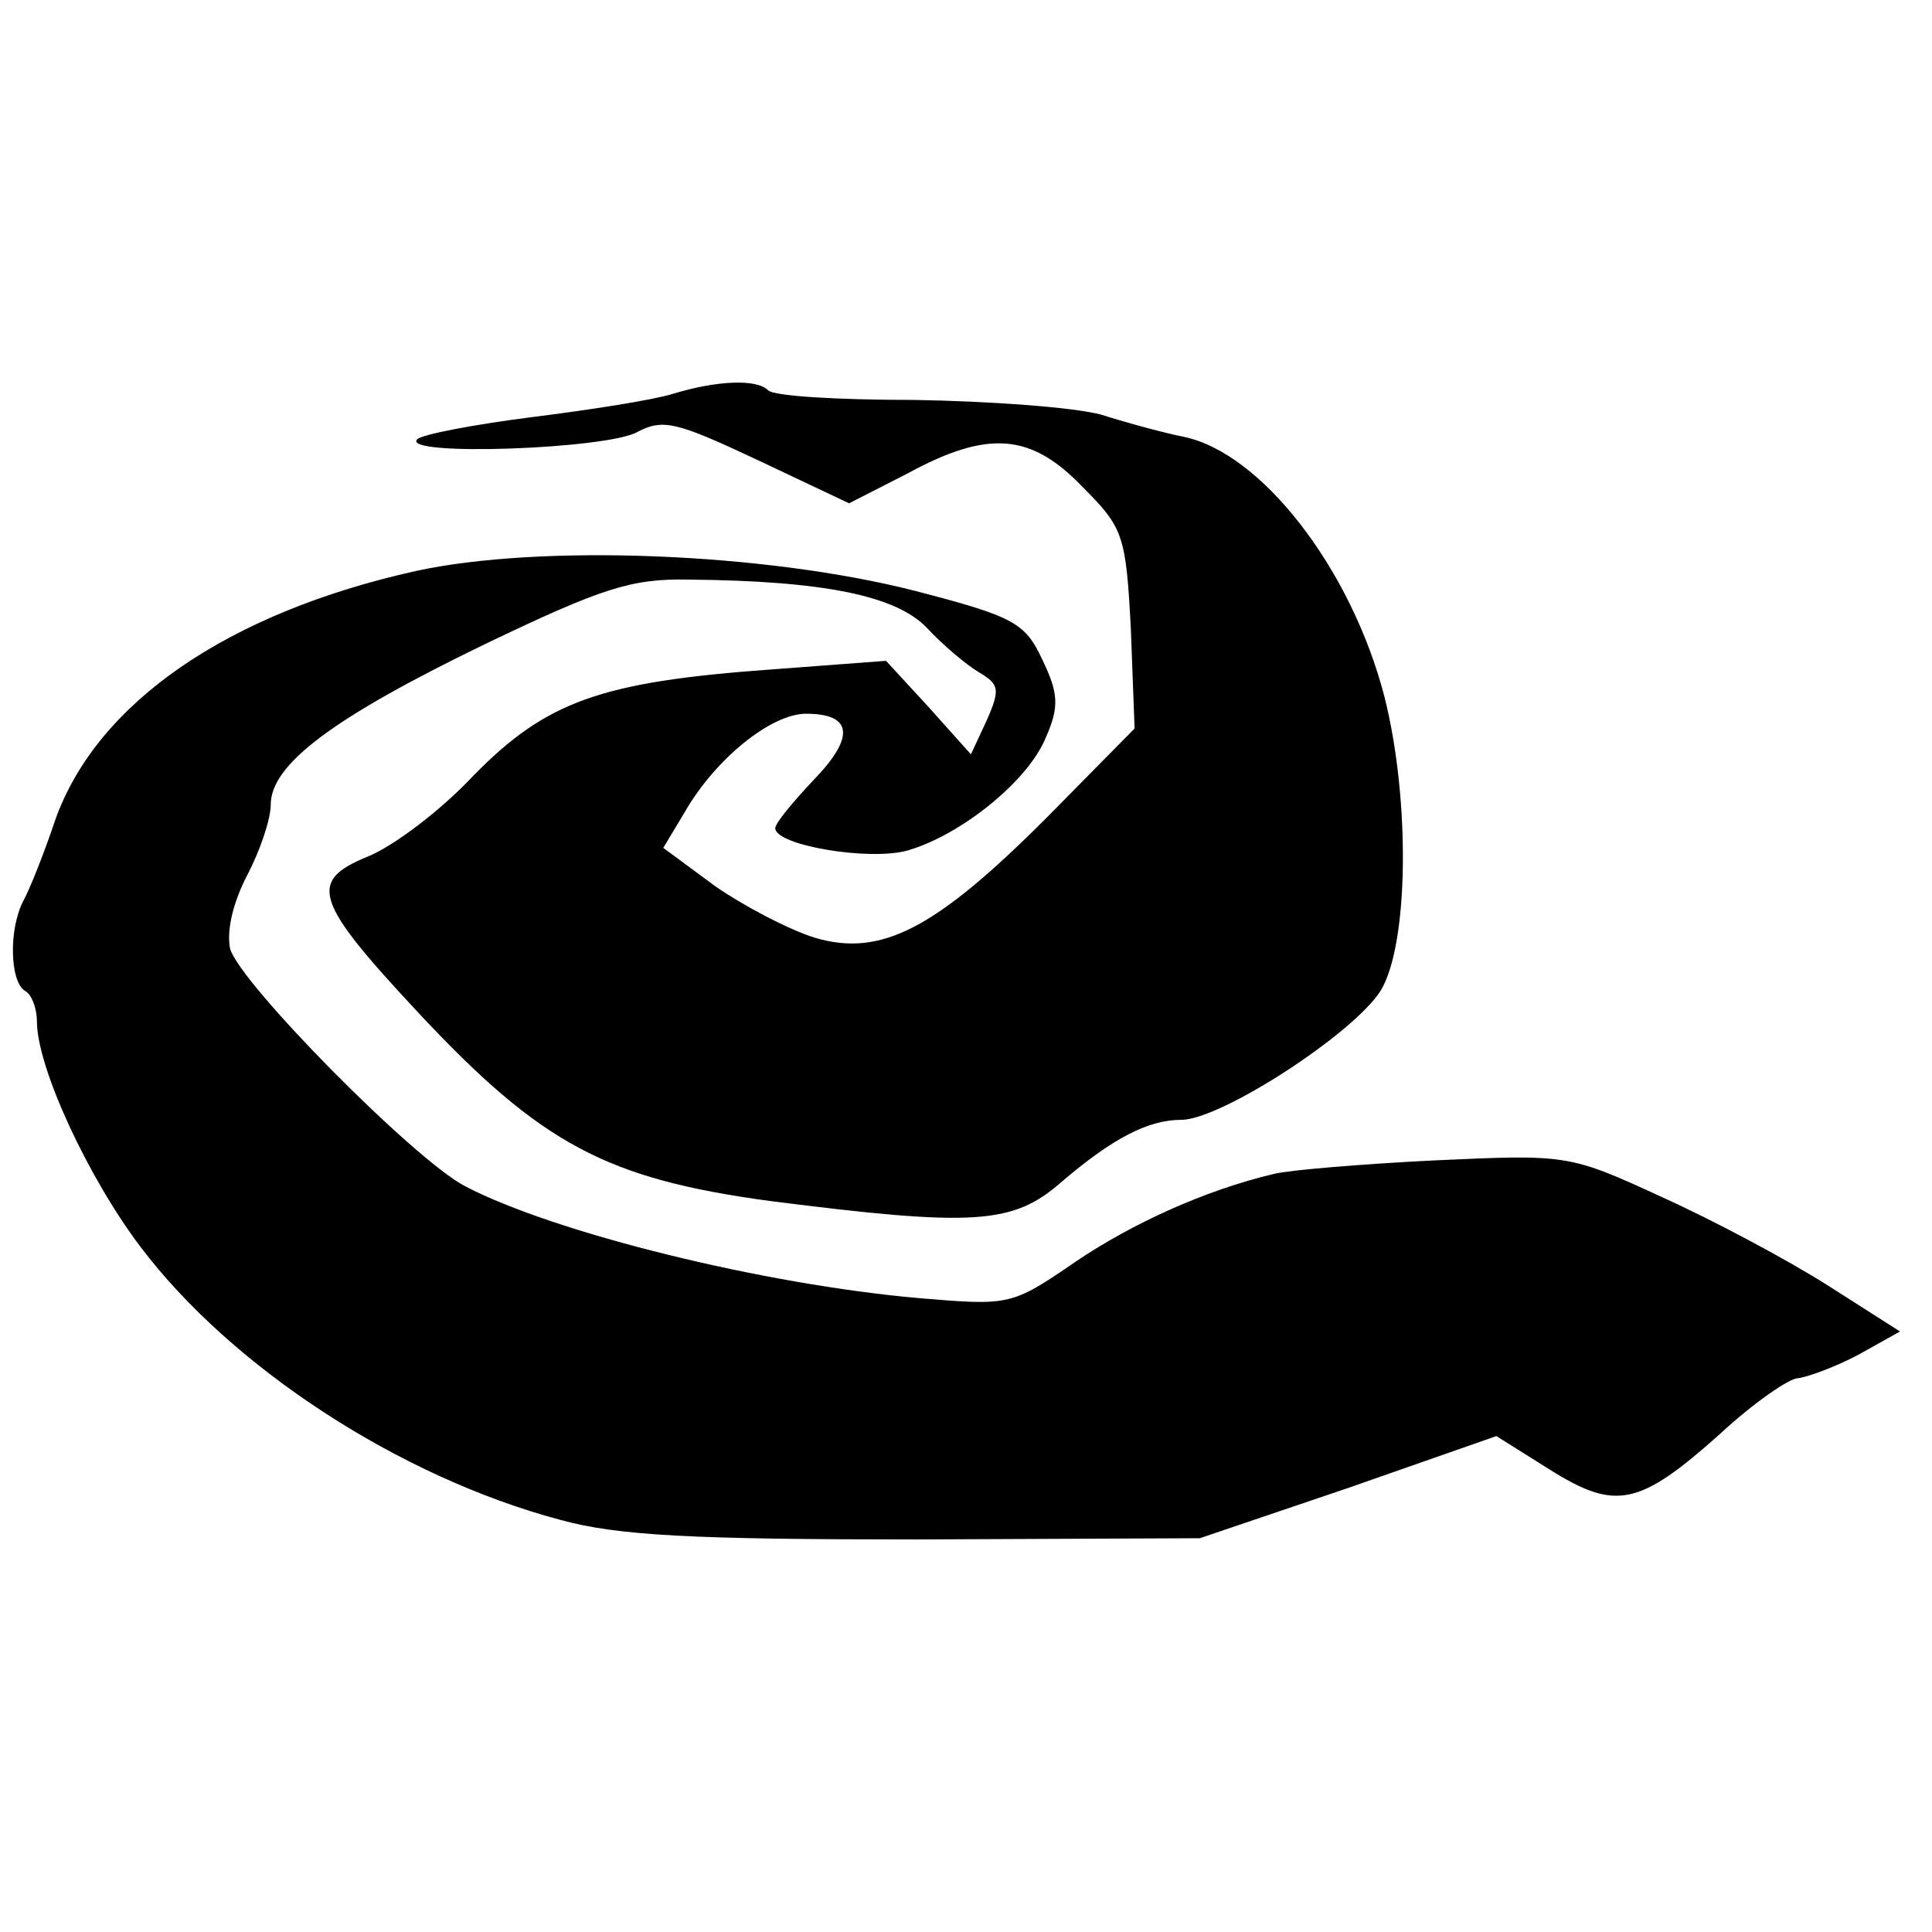
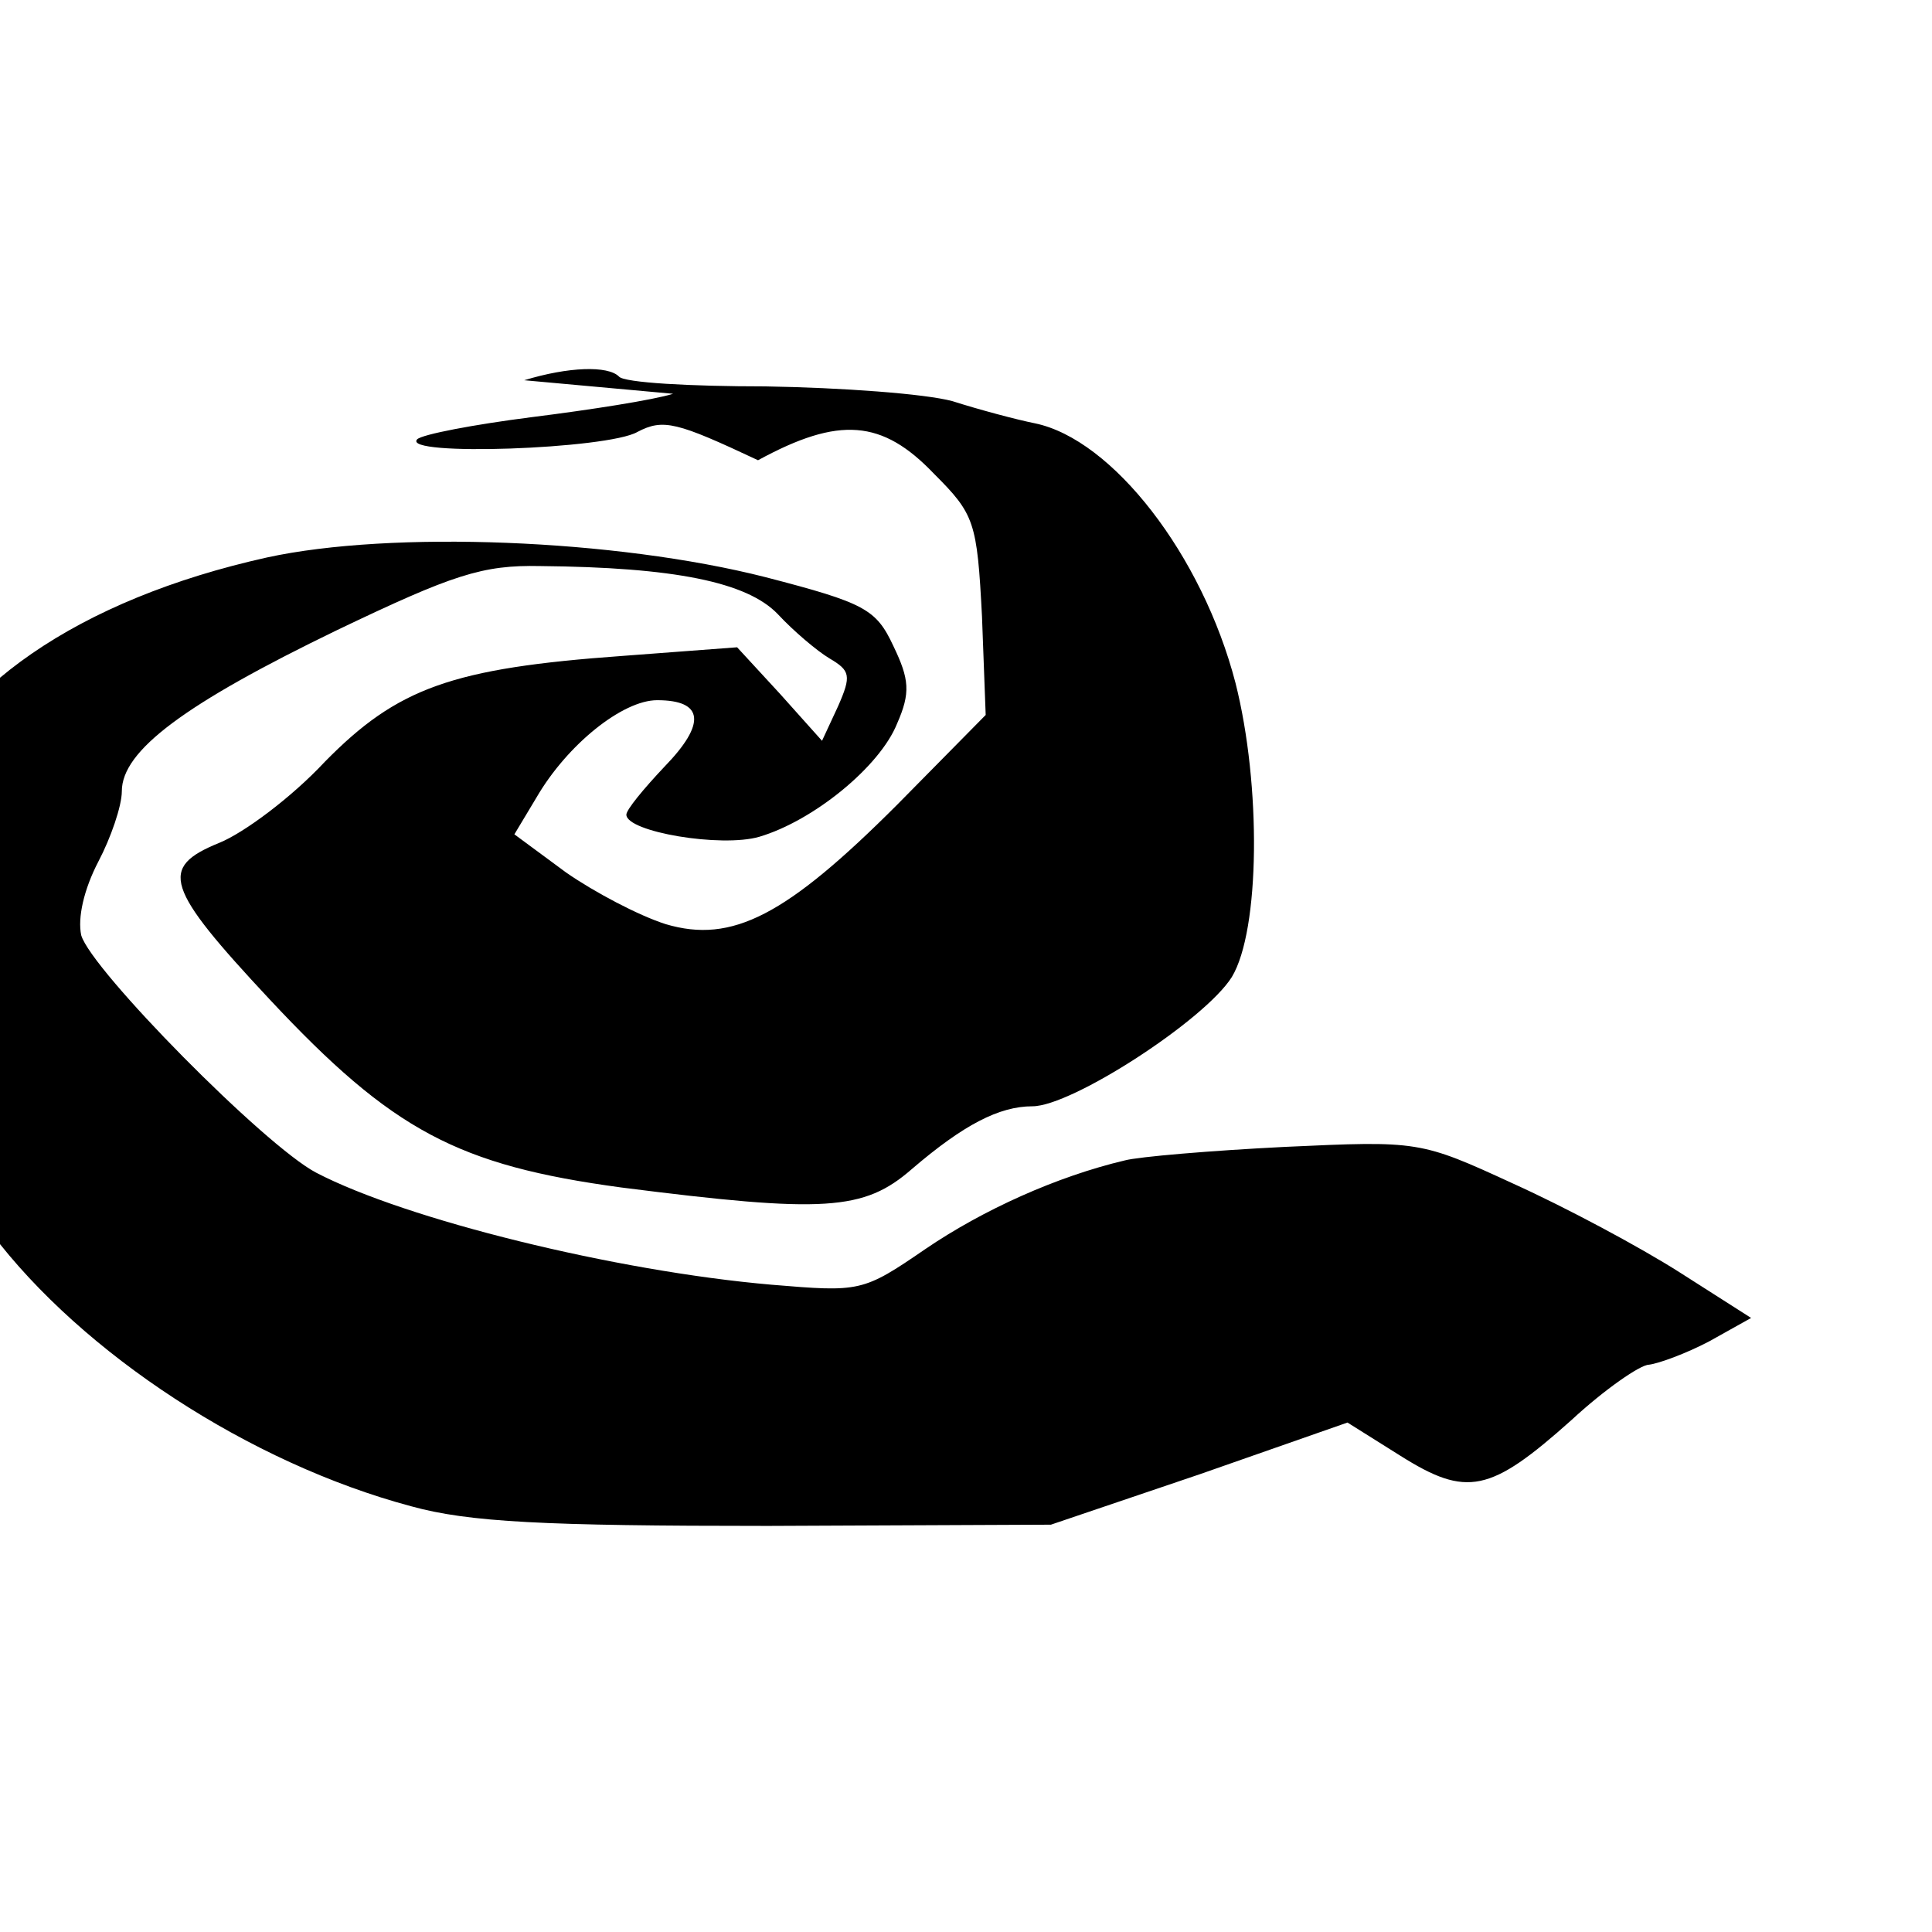
<svg xmlns="http://www.w3.org/2000/svg" version="1.0" width="157pt" height="157pt" viewBox="0 0 157 157" preserveAspectRatio="xMidYMid meet">
  <g transform="translate(0,157) scale(0.1,-0.1)" fill="#000000" stroke="none">
-     <path d="M547 1250 c-16 -5 -67 -13 -115 -19 -47 -6 -89 -14 -93 -18 -13 -14 155 -8 179 6 21 11 32 8 98 -23 l74 -35 47 24 c66 36 101 33 143 -11 33 -33 35 -39 39 -116 l3 -80 -72 -73 c-90 -90 -134 -113 -188 -97 -22 7 -58 26 -81 42 l-42 31 18 30 c25 43 70 79 98 79 38 0 40 -19 6 -54 -17 -18 -31 -35 -31 -39 0 -14 77 -27 108 -18 44 13 98 57 112 92 11 25 10 36 -3 63 -14 30 -23 35 -104 56 -122 31 -304 38 -405 16 -153 -34 -259 -107 -293 -202 -9 -27 -21 -57 -26 -66 -12 -23 -11 -65 1 -73 6 -3 10 -15 10 -25 0 -37 41 -126 84 -183 74 -98 210 -187 341 -222 47 -13 108 -16 290 -16 l230 1 121 41 120 42 43 -27 c54 -34 73 -30 139 29 27 25 56 45 63 45 8 1 30 9 49 19 l34 19 -58 37 c-33 21 -93 53 -135 72 -76 35 -77 35 -186 30 -60 -3 -119 -8 -130 -11 -55 -13 -115 -40 -162 -72 -51 -35 -53 -35 -125 -29 -127 11 -297 53 -370 91 -42 22 -183 165 -191 193 -3 14 2 37 14 60 10 19 19 45 19 57 0 33 51 71 175 131 94 45 118 53 165 52 109 -1 168 -13 193 -39 13 -14 32 -30 42 -36 17 -10 18 -14 7 -39 l-13 -28 -34 38 -35 38 -93 -7 c-139 -10 -183 -26 -242 -86 -27 -29 -66 -58 -86 -66 -49 -20 -44 -36 41 -127 100 -107 153 -135 286 -153 165 -21 197 -19 236 15 42 36 71 51 98 51 32 0 140 70 162 105 23 38 24 156 3 239 -27 104 -100 198 -163 211 -15 3 -45 11 -67 18 -22 6 -90 11 -152 12 -61 0 -115 3 -119 8 -9 9 -41 8 -77 -3z" />
+     <path d="M547 1250 c-16 -5 -67 -13 -115 -19 -47 -6 -89 -14 -93 -18 -13 -14 155 -8 179 6 21 11 32 8 98 -23 c66 36 101 33 143 -11 33 -33 35 -39 39 -116 l3 -80 -72 -73 c-90 -90 -134 -113 -188 -97 -22 7 -58 26 -81 42 l-42 31 18 30 c25 43 70 79 98 79 38 0 40 -19 6 -54 -17 -18 -31 -35 -31 -39 0 -14 77 -27 108 -18 44 13 98 57 112 92 11 25 10 36 -3 63 -14 30 -23 35 -104 56 -122 31 -304 38 -405 16 -153 -34 -259 -107 -293 -202 -9 -27 -21 -57 -26 -66 -12 -23 -11 -65 1 -73 6 -3 10 -15 10 -25 0 -37 41 -126 84 -183 74 -98 210 -187 341 -222 47 -13 108 -16 290 -16 l230 1 121 41 120 42 43 -27 c54 -34 73 -30 139 29 27 25 56 45 63 45 8 1 30 9 49 19 l34 19 -58 37 c-33 21 -93 53 -135 72 -76 35 -77 35 -186 30 -60 -3 -119 -8 -130 -11 -55 -13 -115 -40 -162 -72 -51 -35 -53 -35 -125 -29 -127 11 -297 53 -370 91 -42 22 -183 165 -191 193 -3 14 2 37 14 60 10 19 19 45 19 57 0 33 51 71 175 131 94 45 118 53 165 52 109 -1 168 -13 193 -39 13 -14 32 -30 42 -36 17 -10 18 -14 7 -39 l-13 -28 -34 38 -35 38 -93 -7 c-139 -10 -183 -26 -242 -86 -27 -29 -66 -58 -86 -66 -49 -20 -44 -36 41 -127 100 -107 153 -135 286 -153 165 -21 197 -19 236 15 42 36 71 51 98 51 32 0 140 70 162 105 23 38 24 156 3 239 -27 104 -100 198 -163 211 -15 3 -45 11 -67 18 -22 6 -90 11 -152 12 -61 0 -115 3 -119 8 -9 9 -41 8 -77 -3z" />
  </g>
</svg>